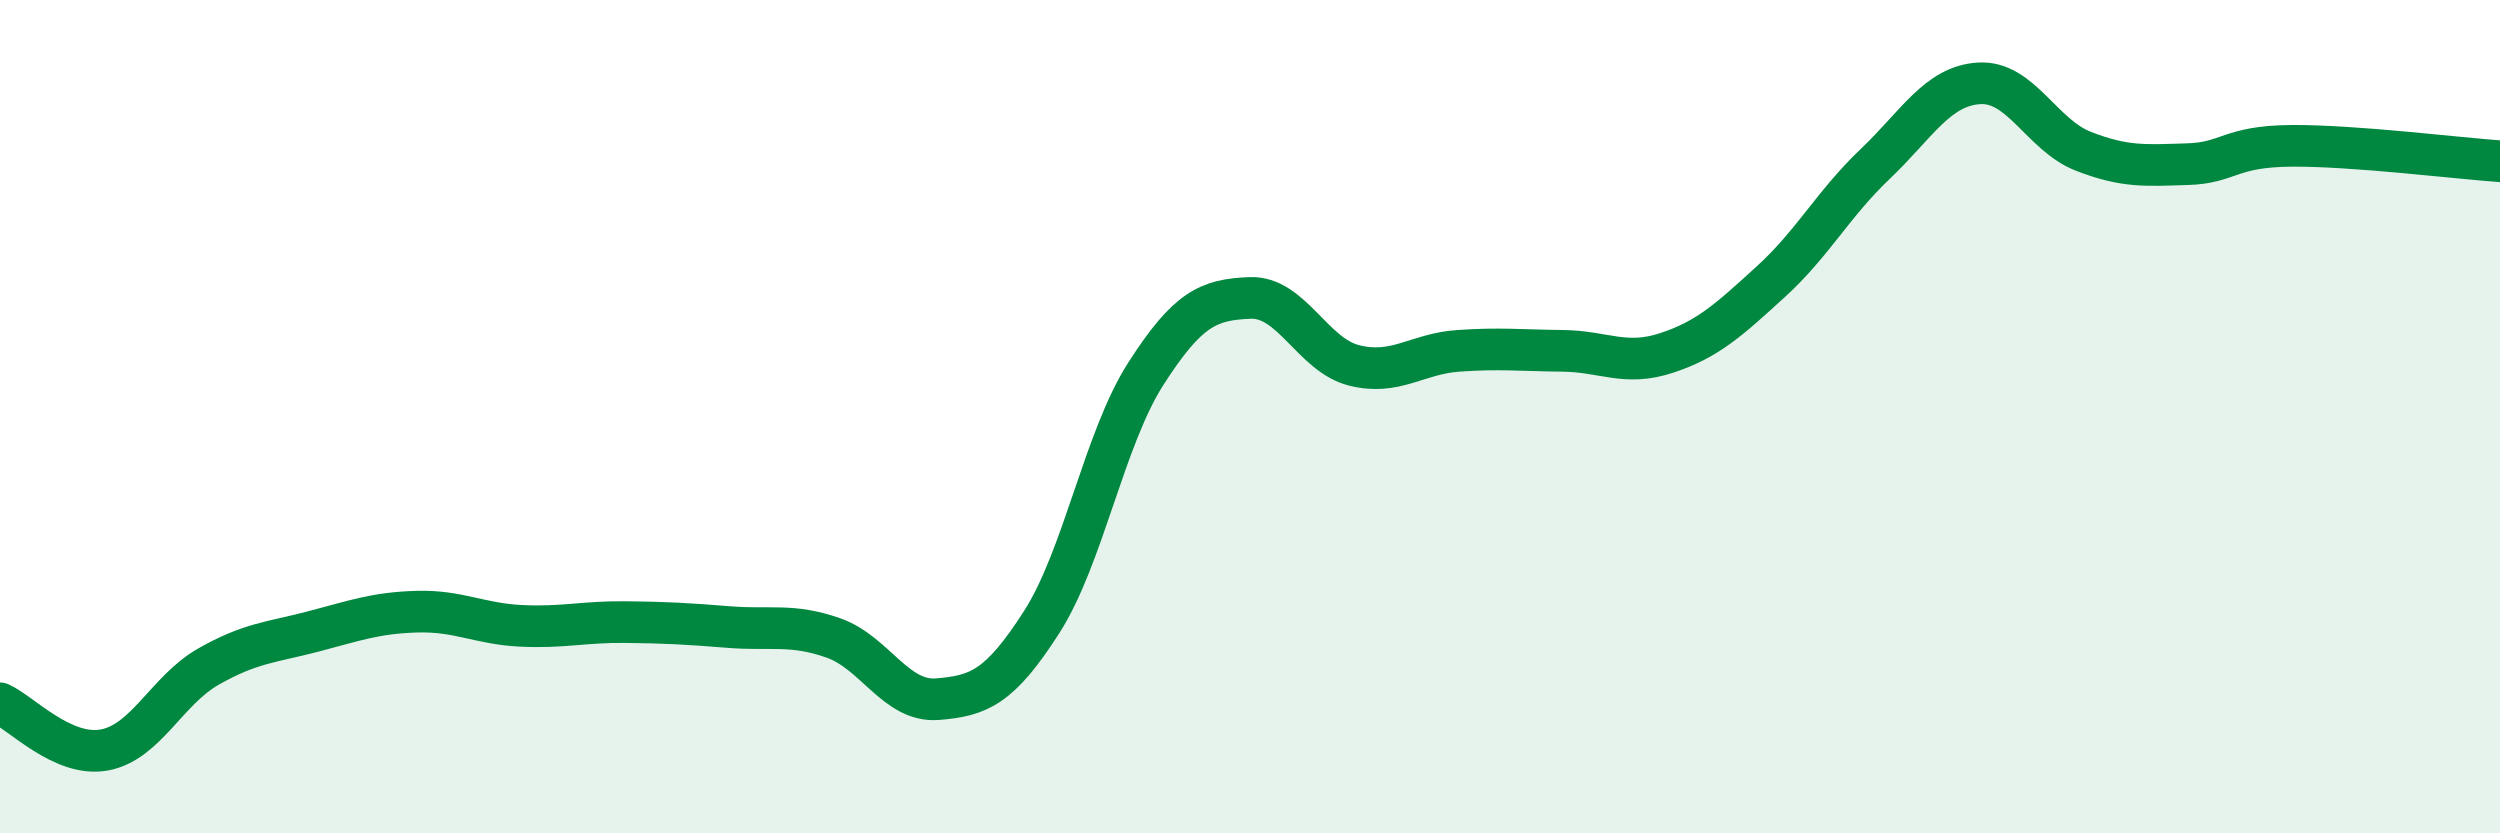
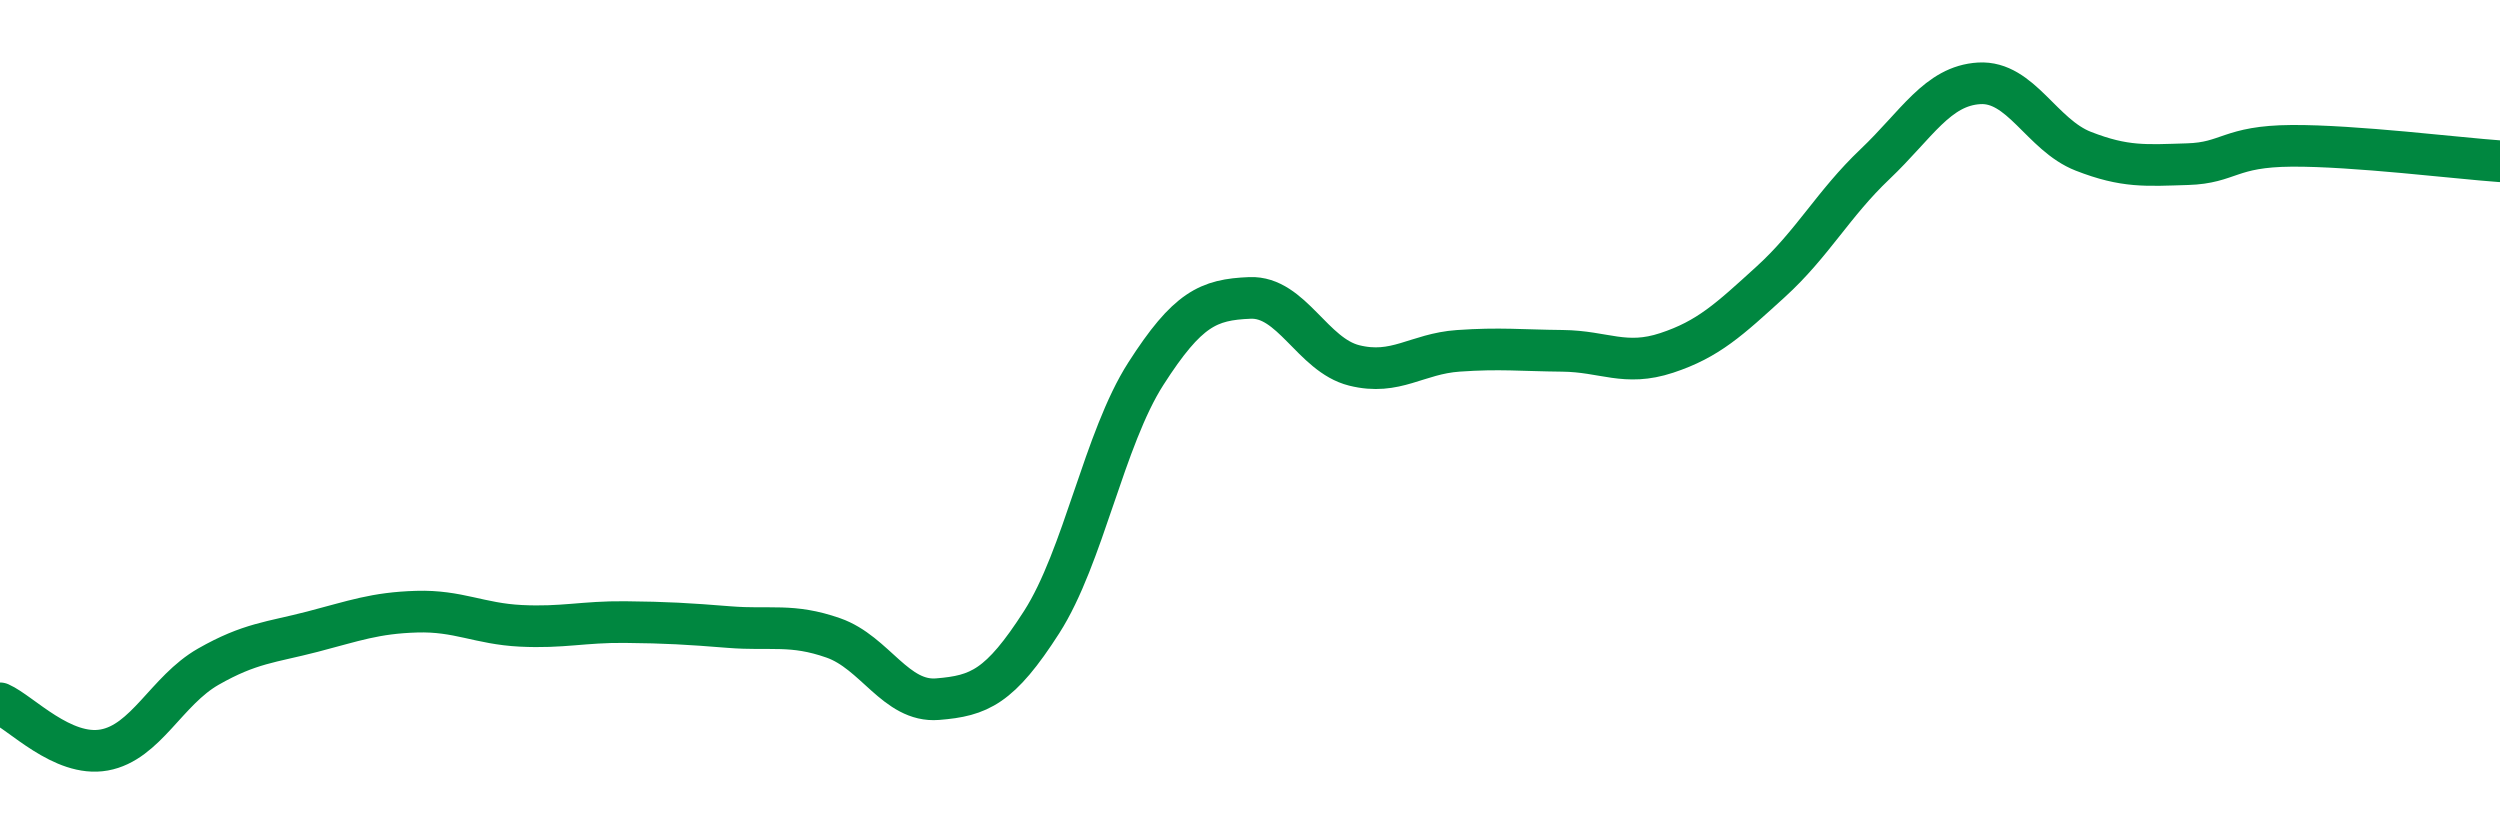
<svg xmlns="http://www.w3.org/2000/svg" width="60" height="20" viewBox="0 0 60 20">
-   <path d="M 0,16.88 C 0.5,17.1 1.5,18.18 2.5,18 C 3.5,17.82 4,16.57 5,16 C 6,15.43 6.5,15.42 7.5,15.16 C 8.5,14.9 9,14.71 10,14.68 C 11,14.65 11.5,14.97 12.5,15.02 C 13.5,15.07 14,14.92 15,14.93 C 16,14.94 16.5,14.97 17.5,15.05 C 18.5,15.13 19,14.96 20,15.31 C 21,15.66 21.5,16.86 22.5,16.78 C 23.5,16.7 24,16.49 25,14.93 C 26,13.37 26.5,10.53 27.5,8.97 C 28.5,7.41 29,7.19 30,7.15 C 31,7.11 31.5,8.52 32.5,8.77 C 33.5,9.02 34,8.49 35,8.42 C 36,8.35 36.5,8.41 37.5,8.42 C 38.5,8.43 39,8.8 40,8.47 C 41,8.14 41.5,7.67 42.5,6.76 C 43.5,5.85 44,4.89 45,3.94 C 46,2.99 46.5,2.06 47.5,2 C 48.5,1.94 49,3.24 50,3.63 C 51,4.02 51.5,3.97 52.5,3.94 C 53.5,3.91 53.5,3.51 55,3.5 C 56.5,3.49 59,3.8 60,3.87L60 20L0 20Z" fill="#008740" opacity="0.1" stroke-linecap="round" stroke-linejoin="round" />
  <path d="M 0,16.88 C 0.5,17.1 1.5,18.18 2.5,18 C 3.5,17.82 4,16.57 5,16 C 6,15.43 6.5,15.42 7.5,15.16 C 8.5,14.9 9,14.71 10,14.68 C 11,14.65 11.5,14.97 12.5,15.02 C 13.5,15.07 14,14.92 15,14.93 C 16,14.94 16.5,14.97 17.5,15.05 C 18.5,15.13 19,14.96 20,15.31 C 21,15.66 21.5,16.86 22.5,16.78 C 23.5,16.7 24,16.49 25,14.93 C 26,13.37 26.5,10.53 27.5,8.97 C 28.5,7.41 29,7.19 30,7.15 C 31,7.11 31.5,8.52 32.5,8.77 C 33.5,9.02 34,8.49 35,8.42 C 36,8.35 36.5,8.41 37.5,8.42 C 38.5,8.43 39,8.8 40,8.47 C 41,8.14 41.5,7.67 42.5,6.76 C 43.5,5.85 44,4.89 45,3.94 C 46,2.99 46.5,2.06 47.5,2 C 48.5,1.94 49,3.24 50,3.63 C 51,4.02 51.5,3.97 52.5,3.94 C 53.5,3.91 53.5,3.51 55,3.5 C 56.5,3.49 59,3.8 60,3.87" stroke="#008740" stroke-width="1" fill="none" stroke-linecap="round" stroke-linejoin="round" />
</svg>